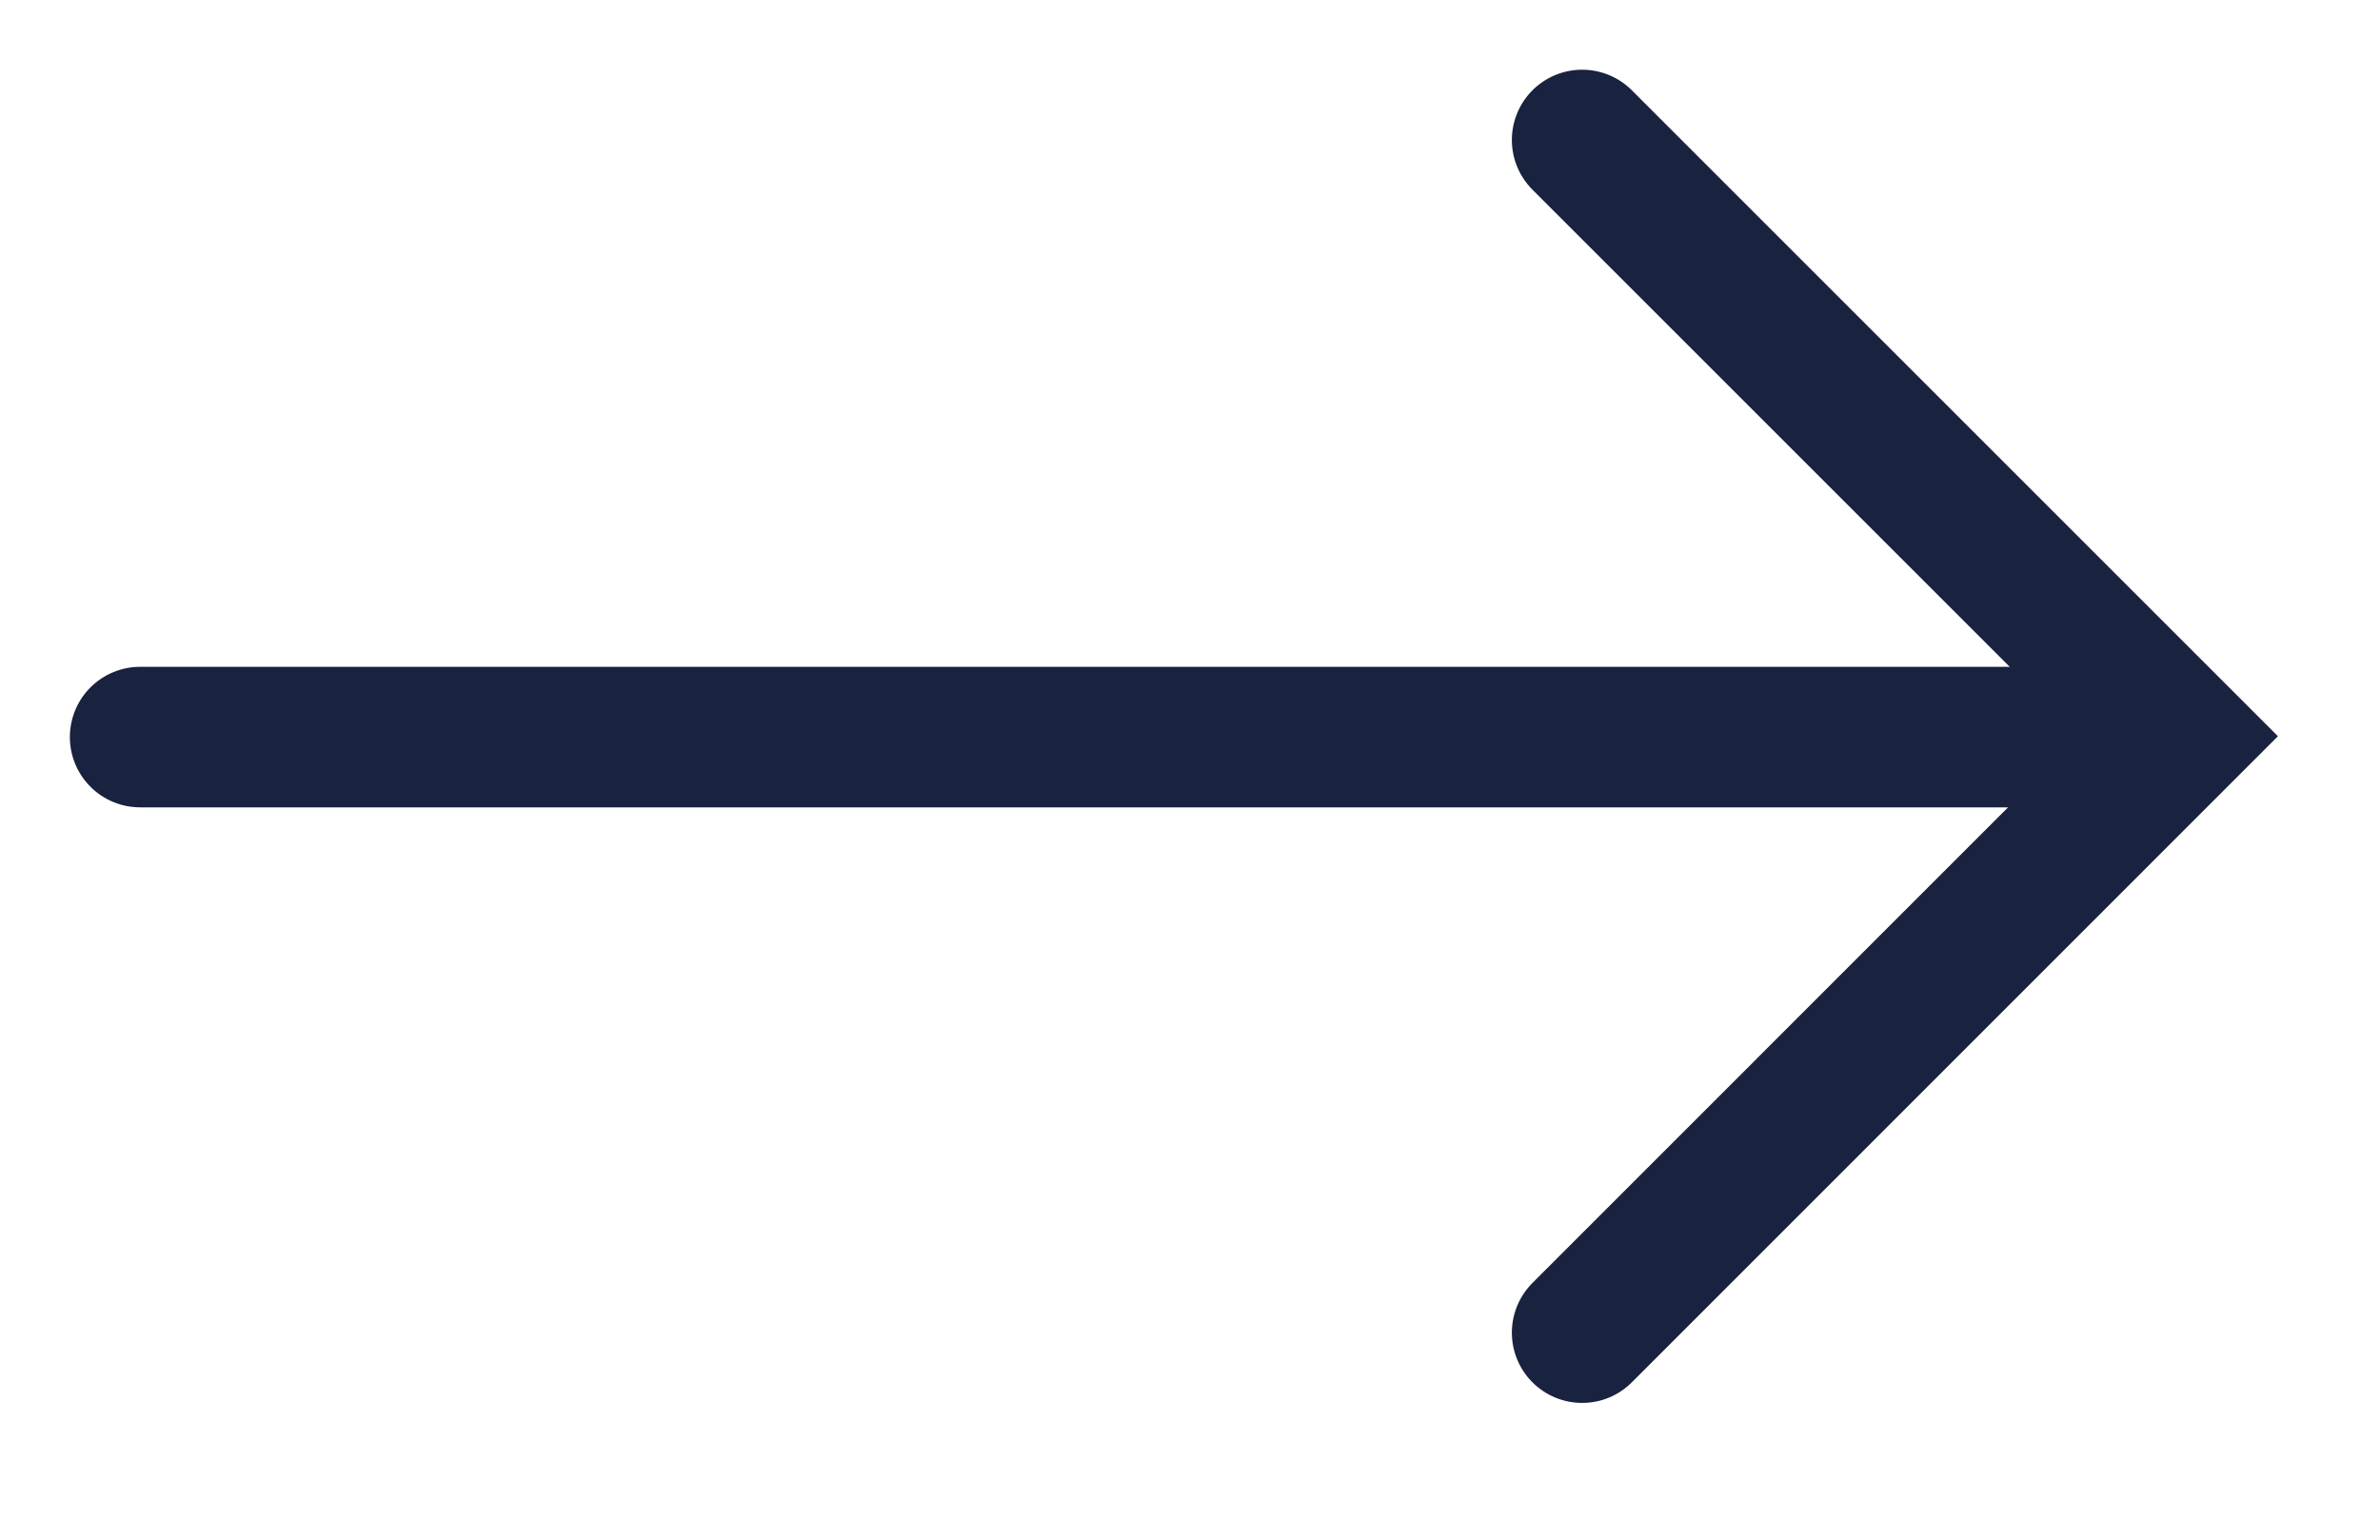
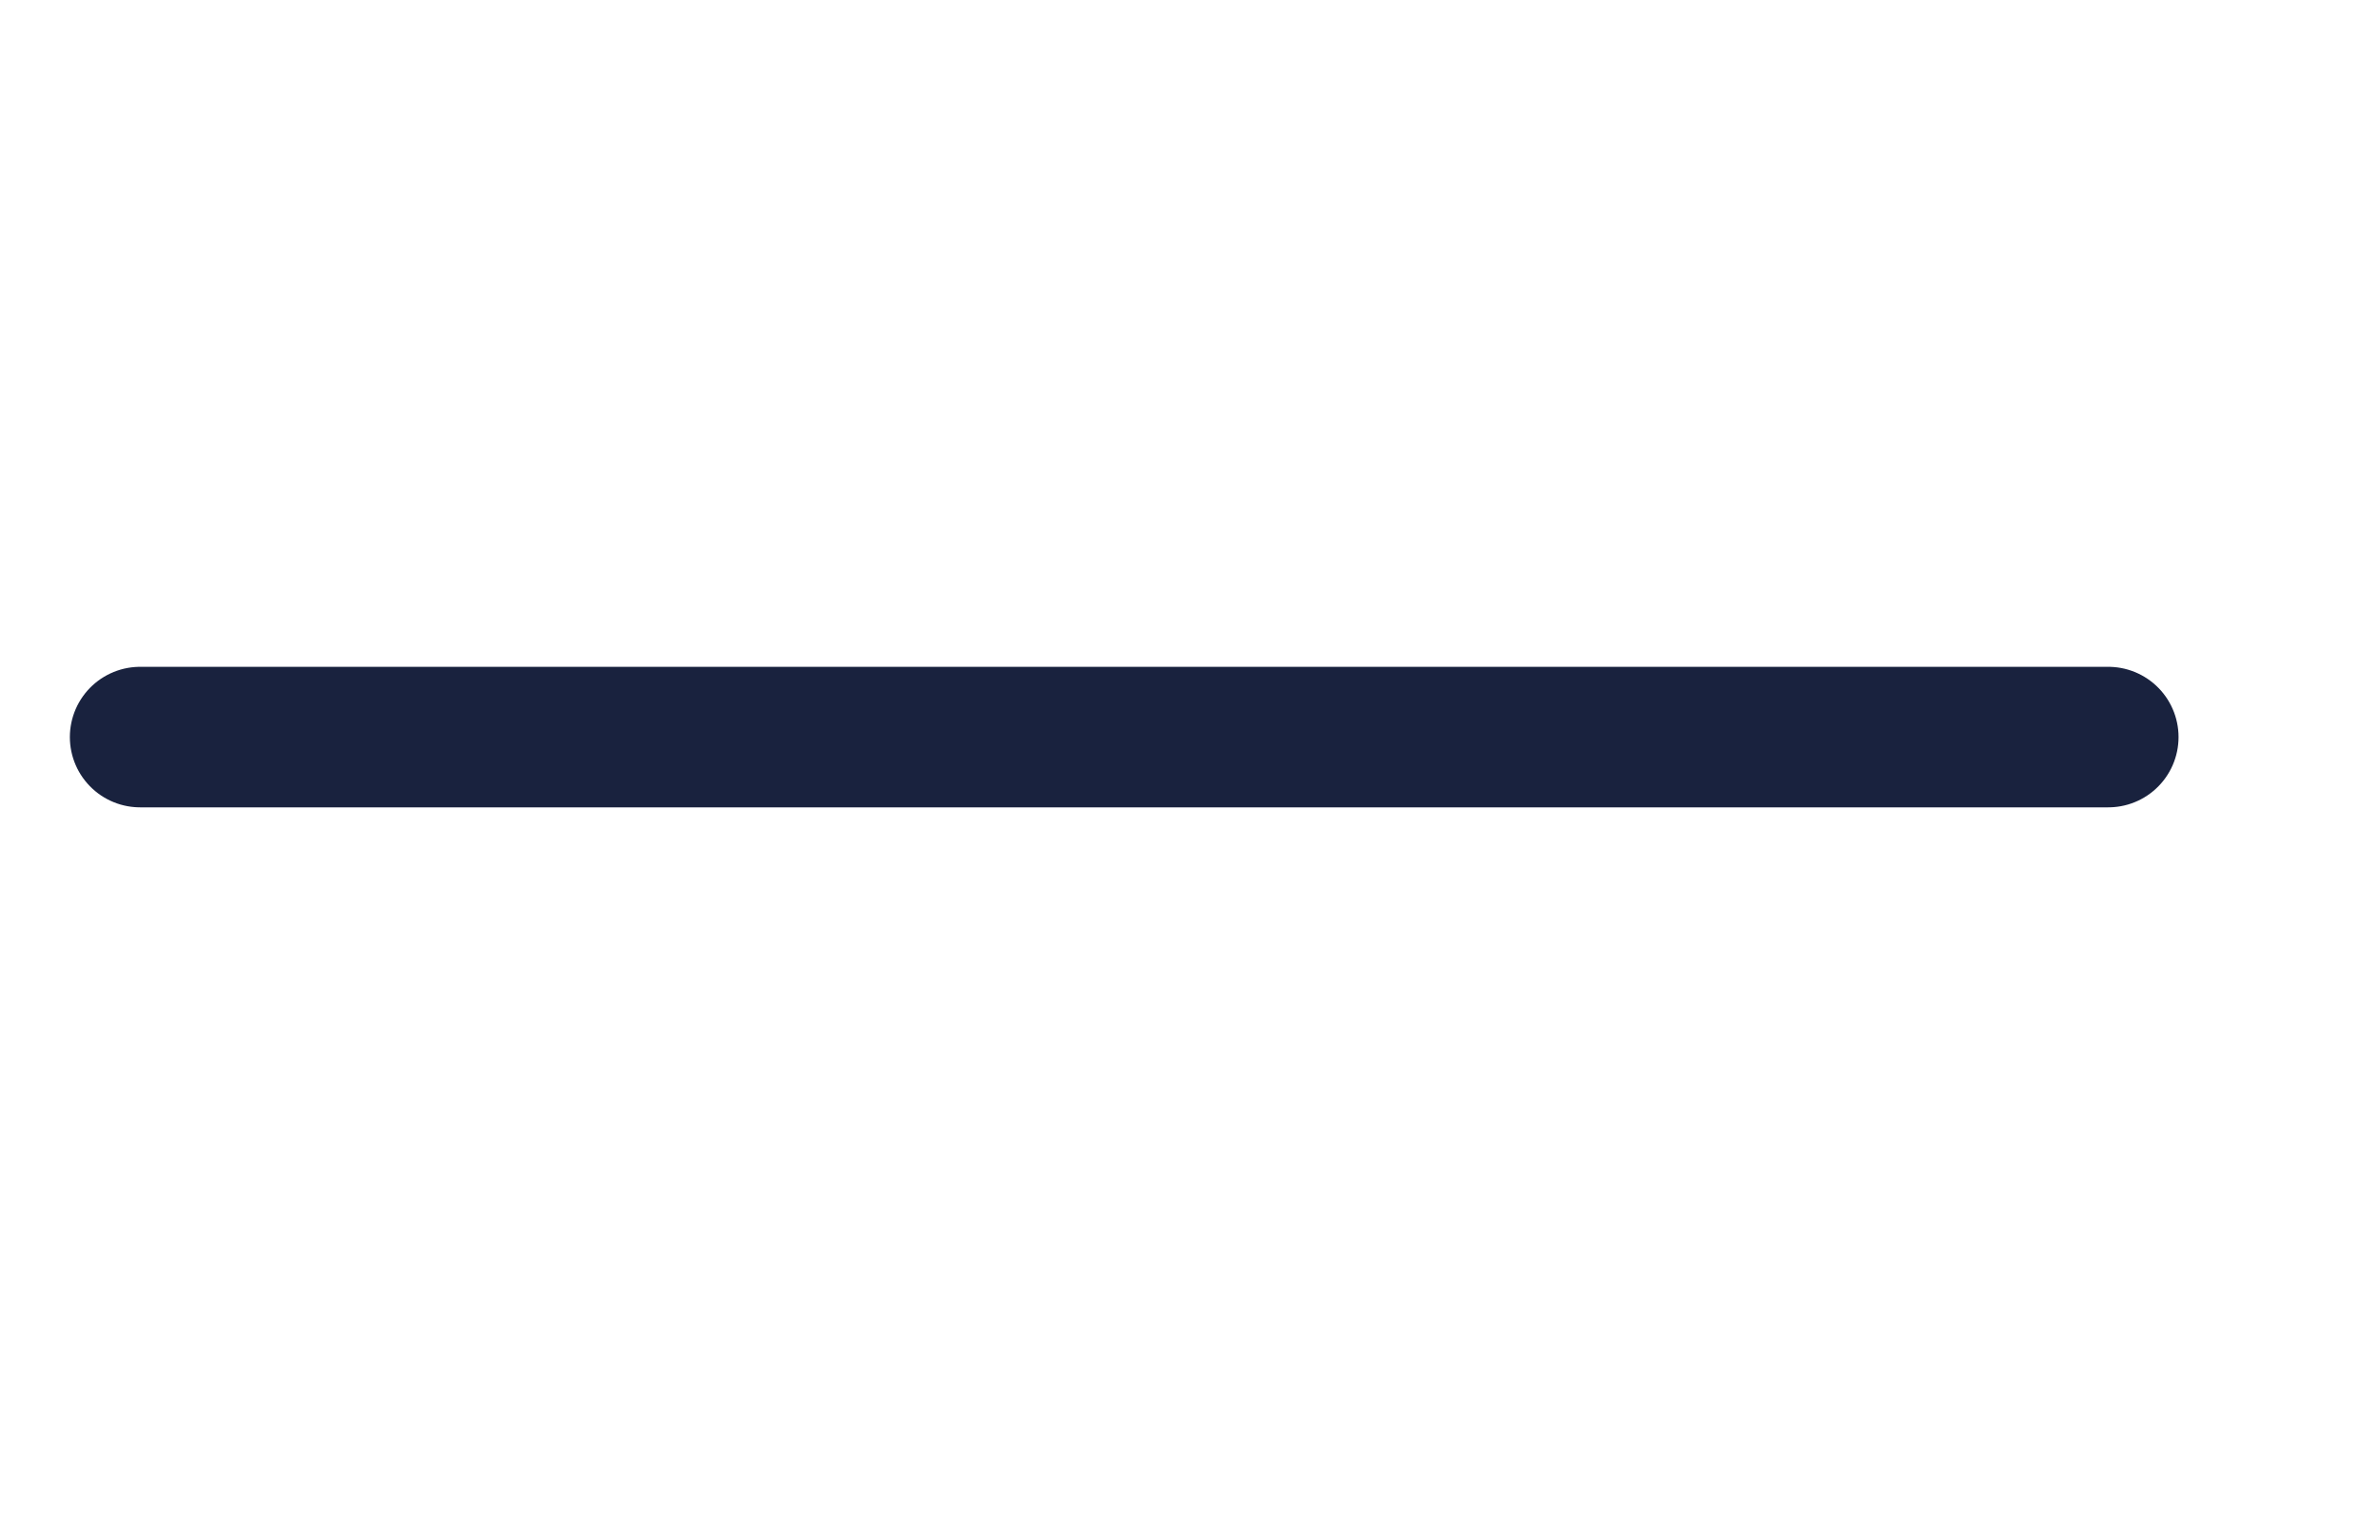
<svg xmlns="http://www.w3.org/2000/svg" width="17" height="11" viewBox="0 0 17 11" fill="none">
  <path d="M15.059 5.266L1.001 5.266" stroke="#19223E" stroke-width="1.004" stroke-linecap="round" />
-   <path d="M11.301 9.521L15.561 5.26L11.301 1" stroke="#19223E" stroke-width="1.004" stroke-linecap="round" />
</svg>